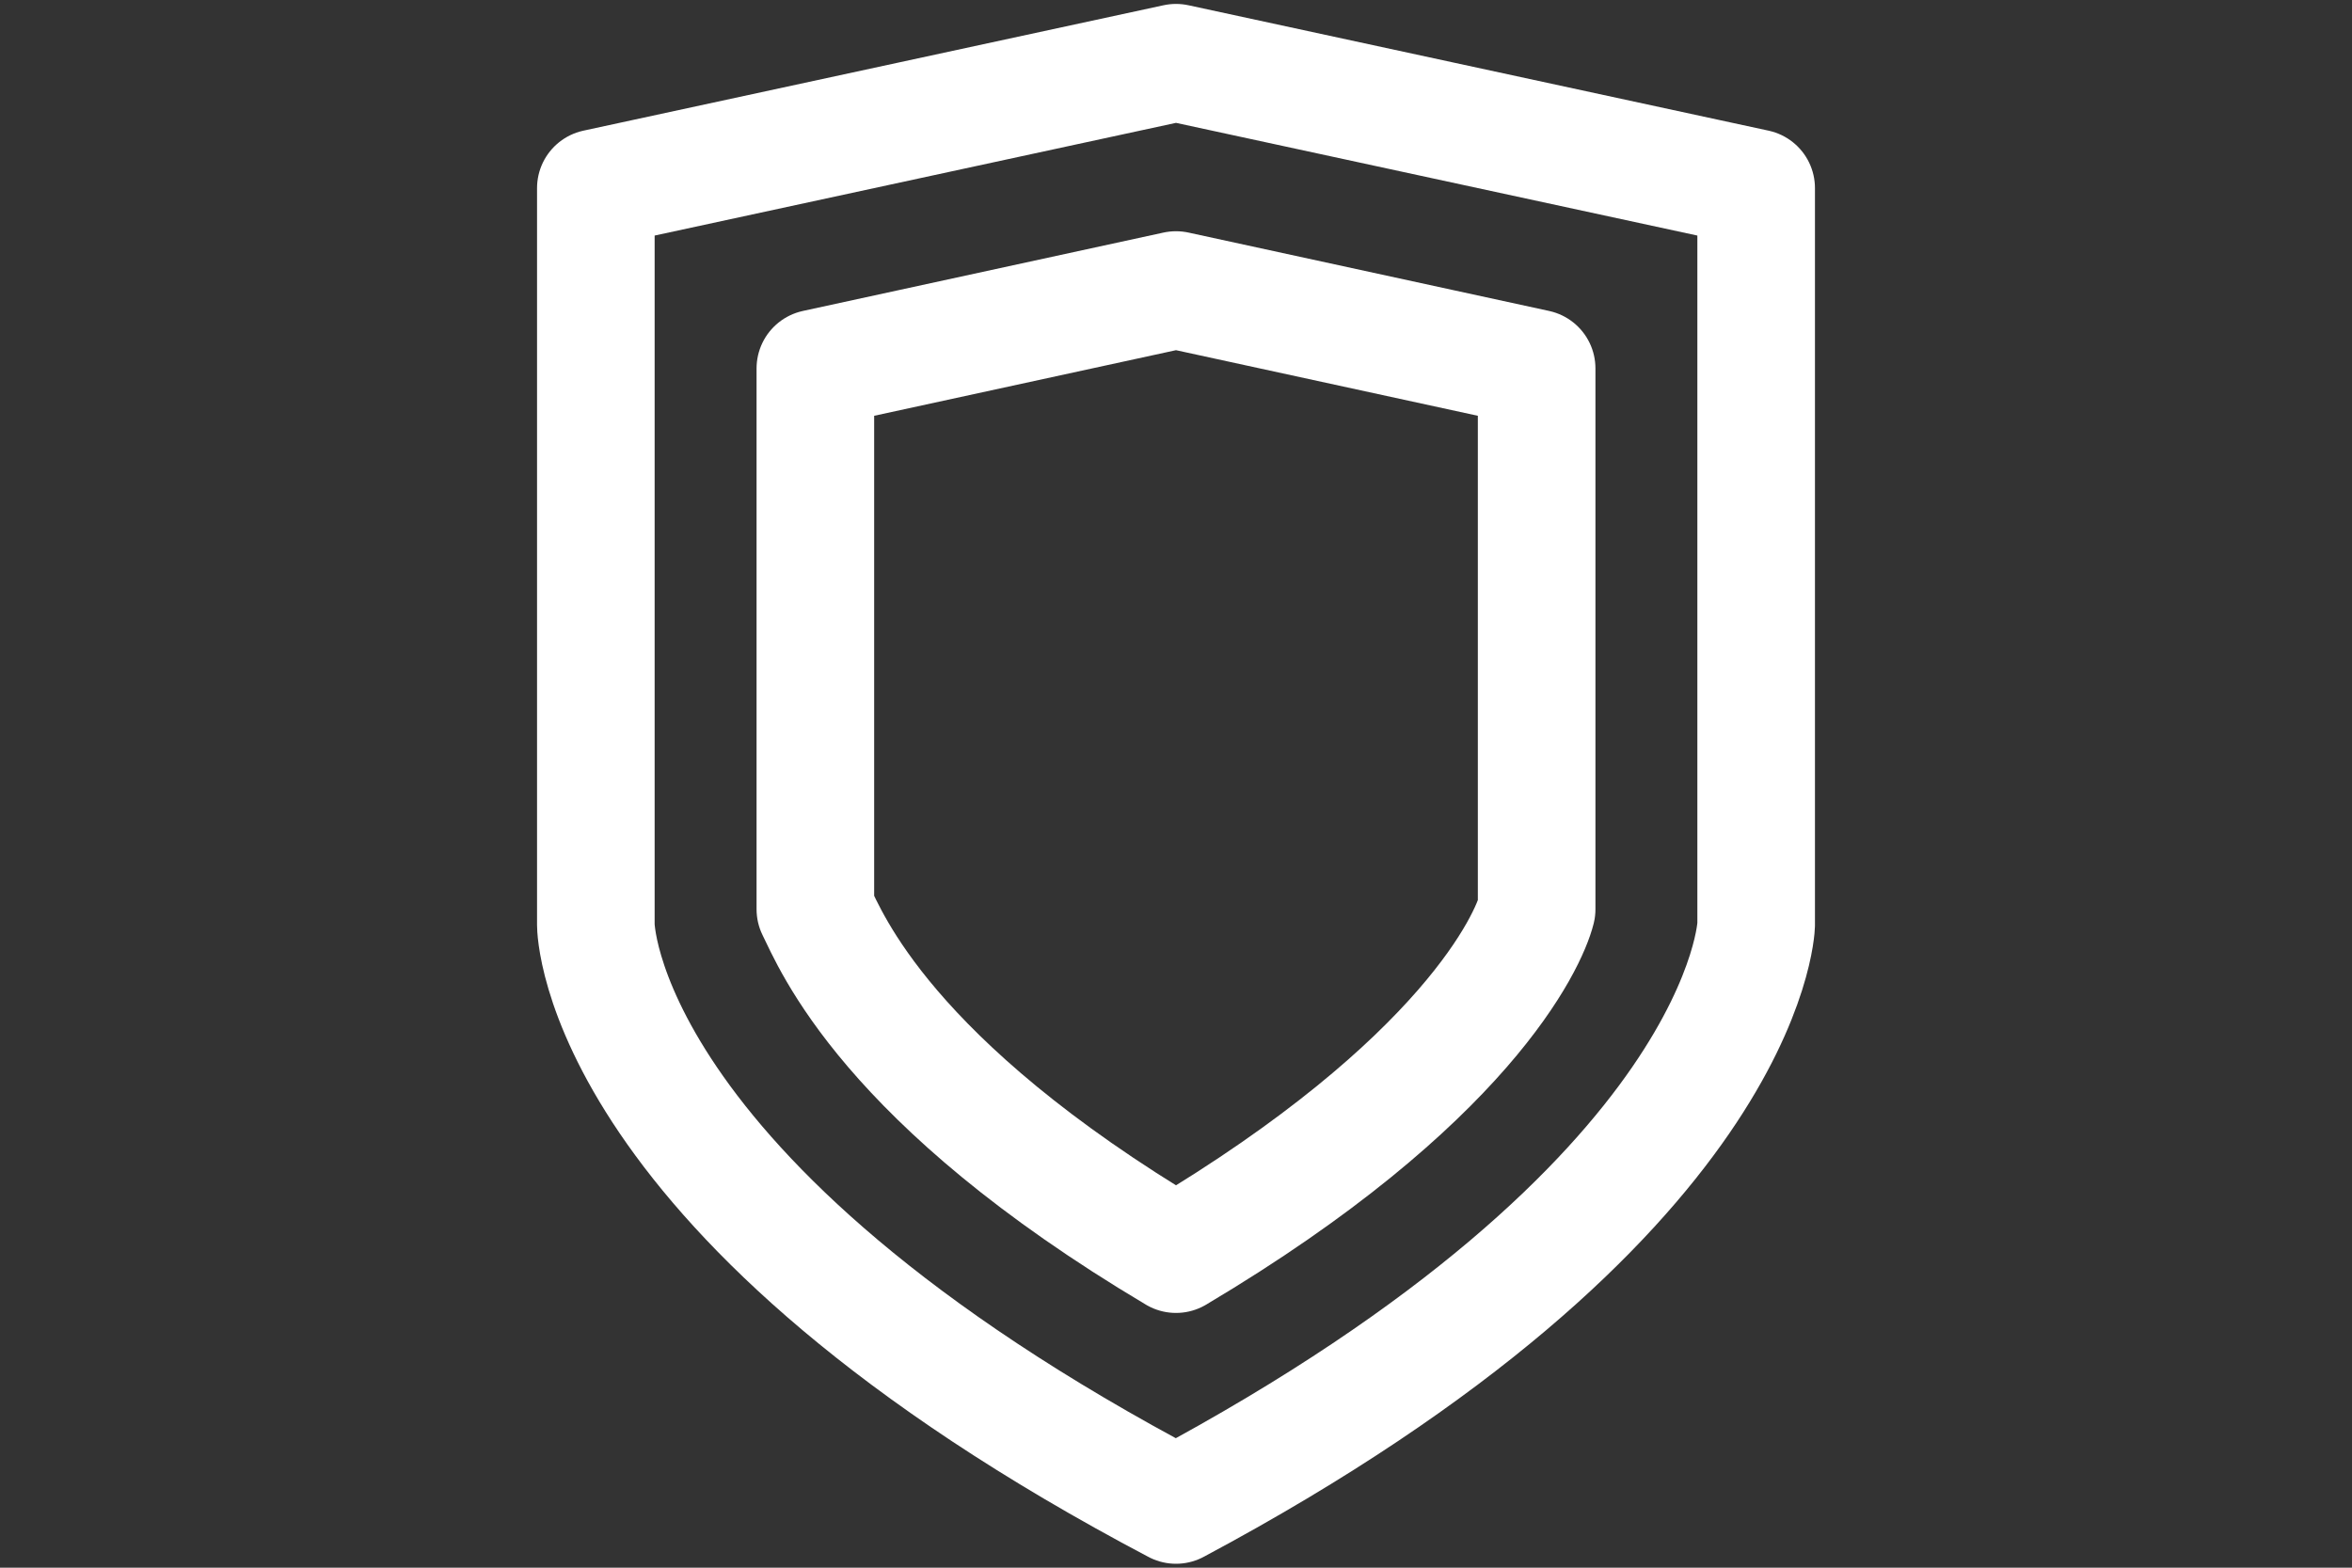
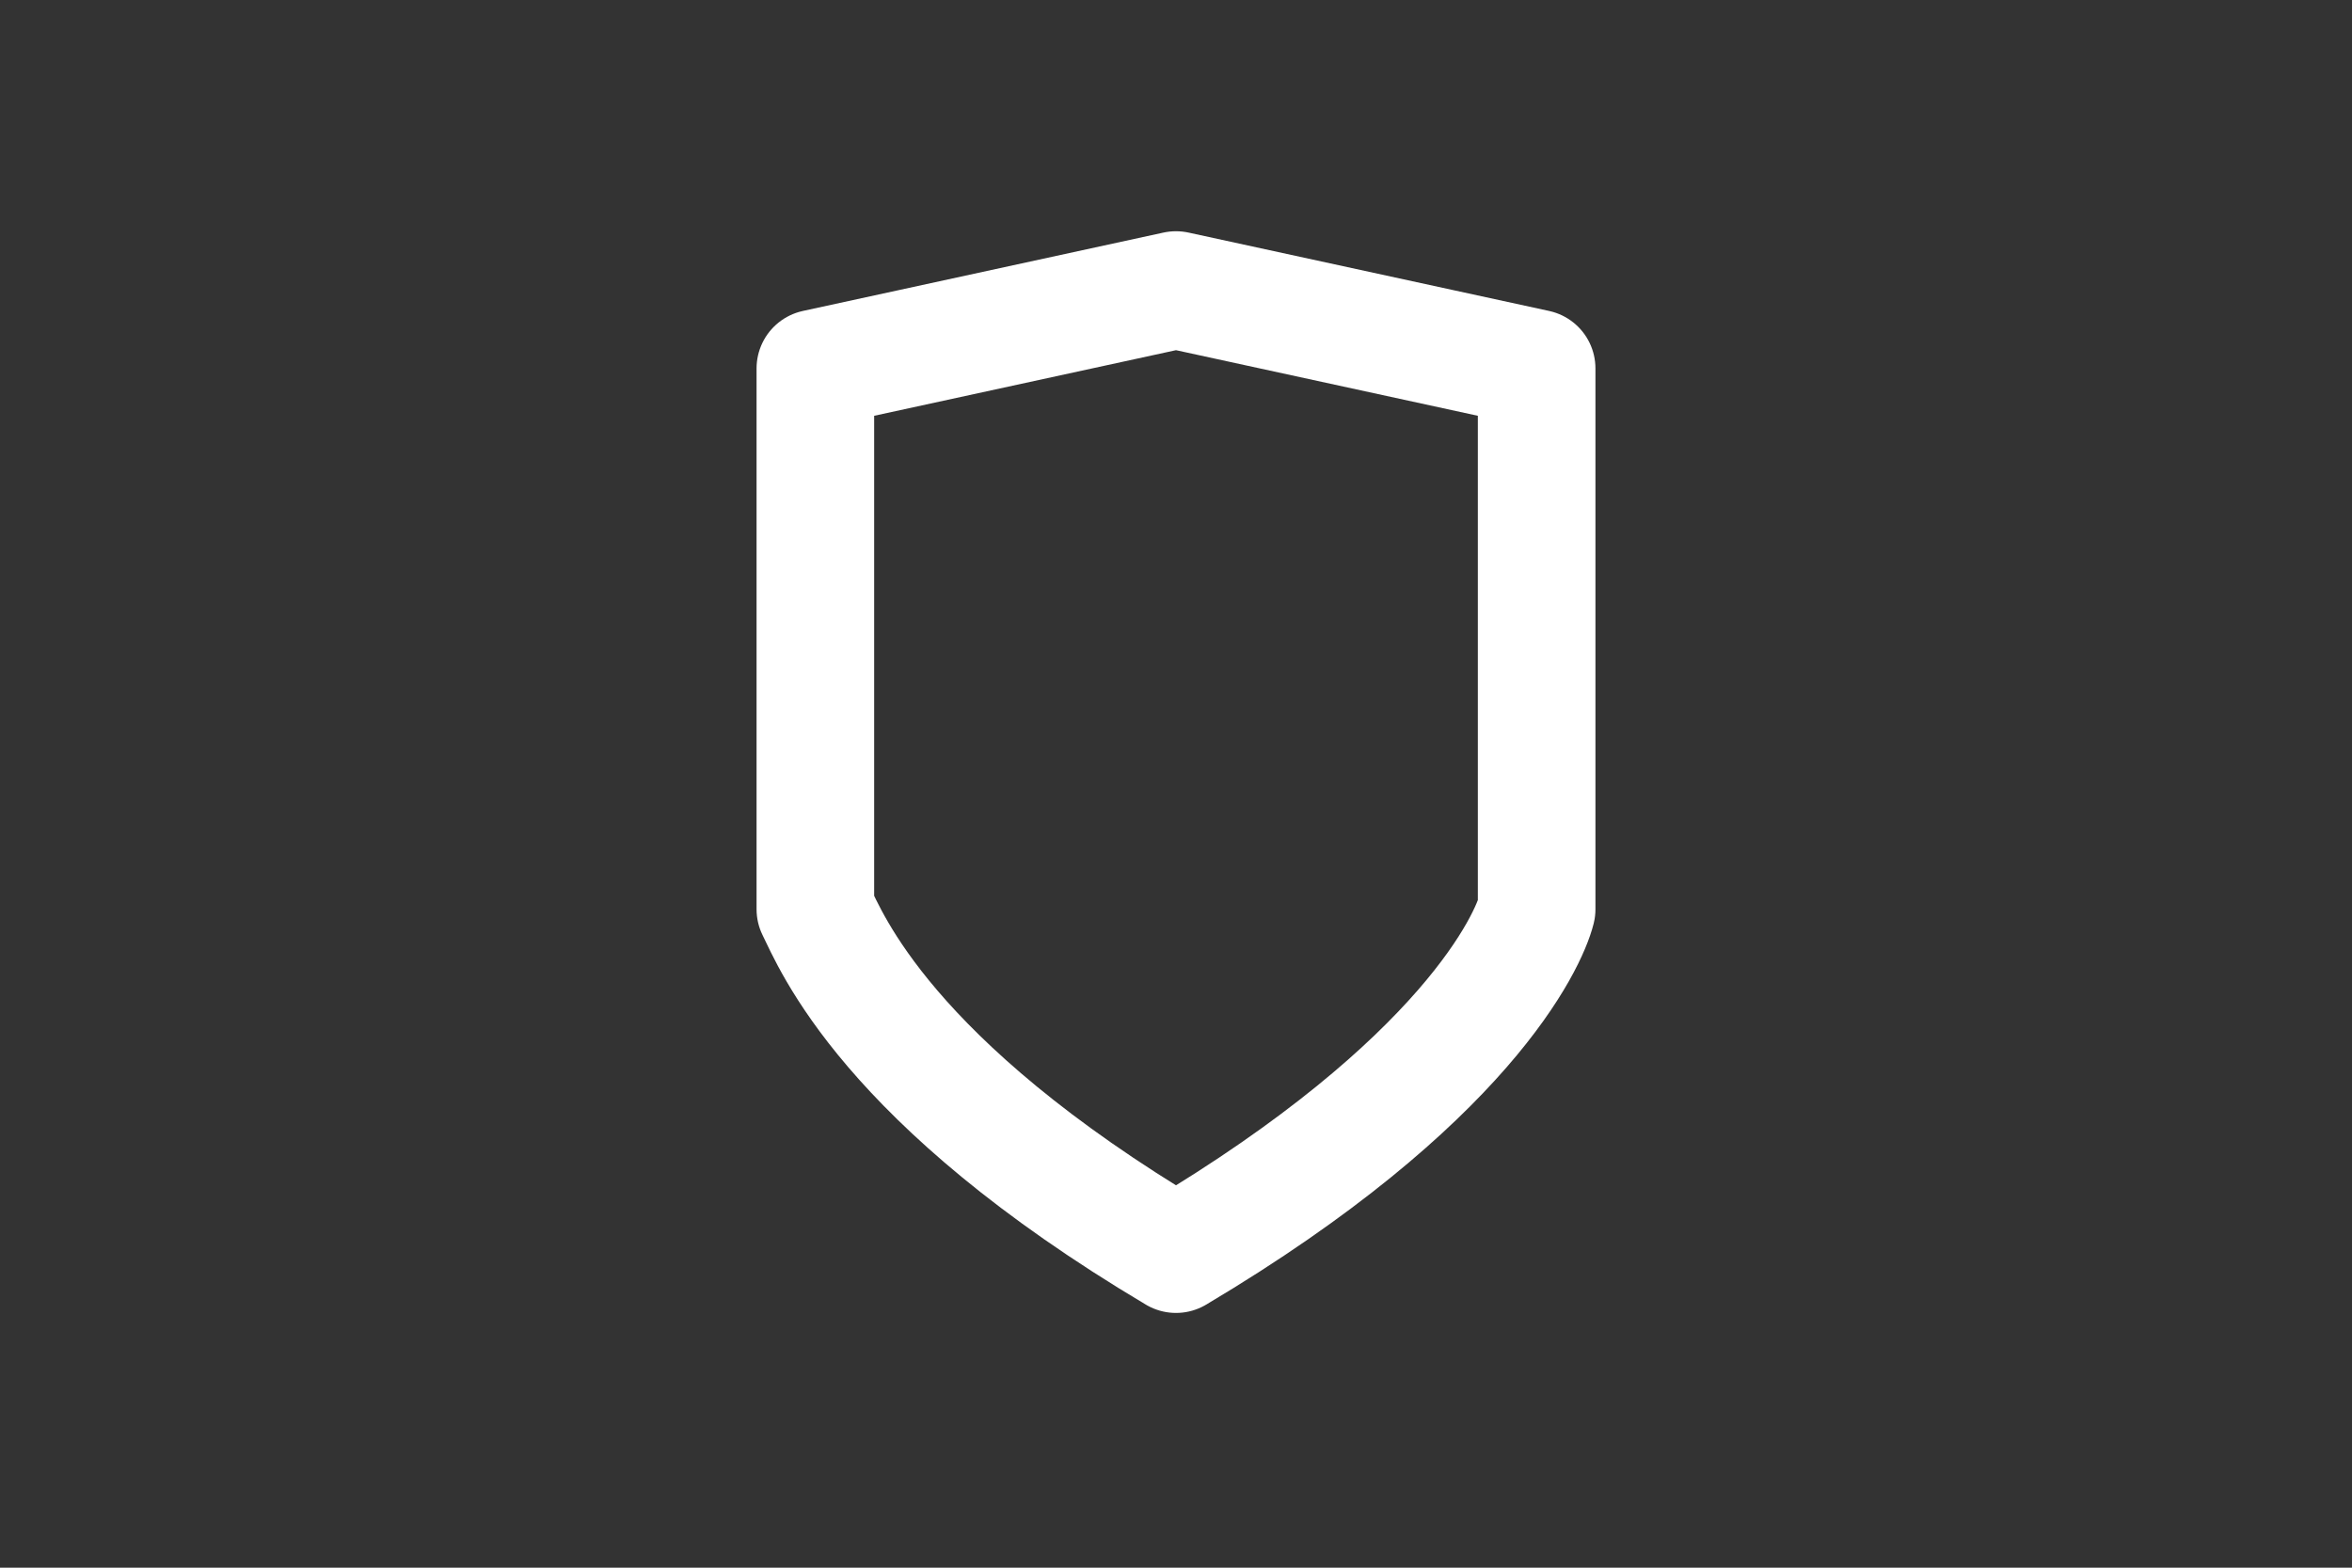
<svg xmlns="http://www.w3.org/2000/svg" id="Layer_1" version="1.1" viewBox="0 0 30 20">
  <rect x="0" y="0" width="30" height="20" fill="#333333" stroke="none" />
  <defs>
    <style>
      .st0 {
        fill: none;
        stroke: #fff;
        stroke-linecap: round;
        stroke-linejoin: round;
        stroke-width: 1.5px;
      }
    </style>
  </defs>
-   <path class="st0" d="M15.6,19" />
-   <path class="st0" d="M15,.8l-7.4,1.6v9.4s0,3.5,7.4,7.4c7.3-3.9,7.4-7.4,7.4-7.4V2.4s-7.4-1.6-7.4-1.6Z" />
  <path class="st0" d="M15,16c-3.7-2.2-4.4-4-4.6-4.4v-6.9l4.6-1,4.6,1v6.9c-.1.4-.9,2.2-4.6,4.4Z" />
</svg>